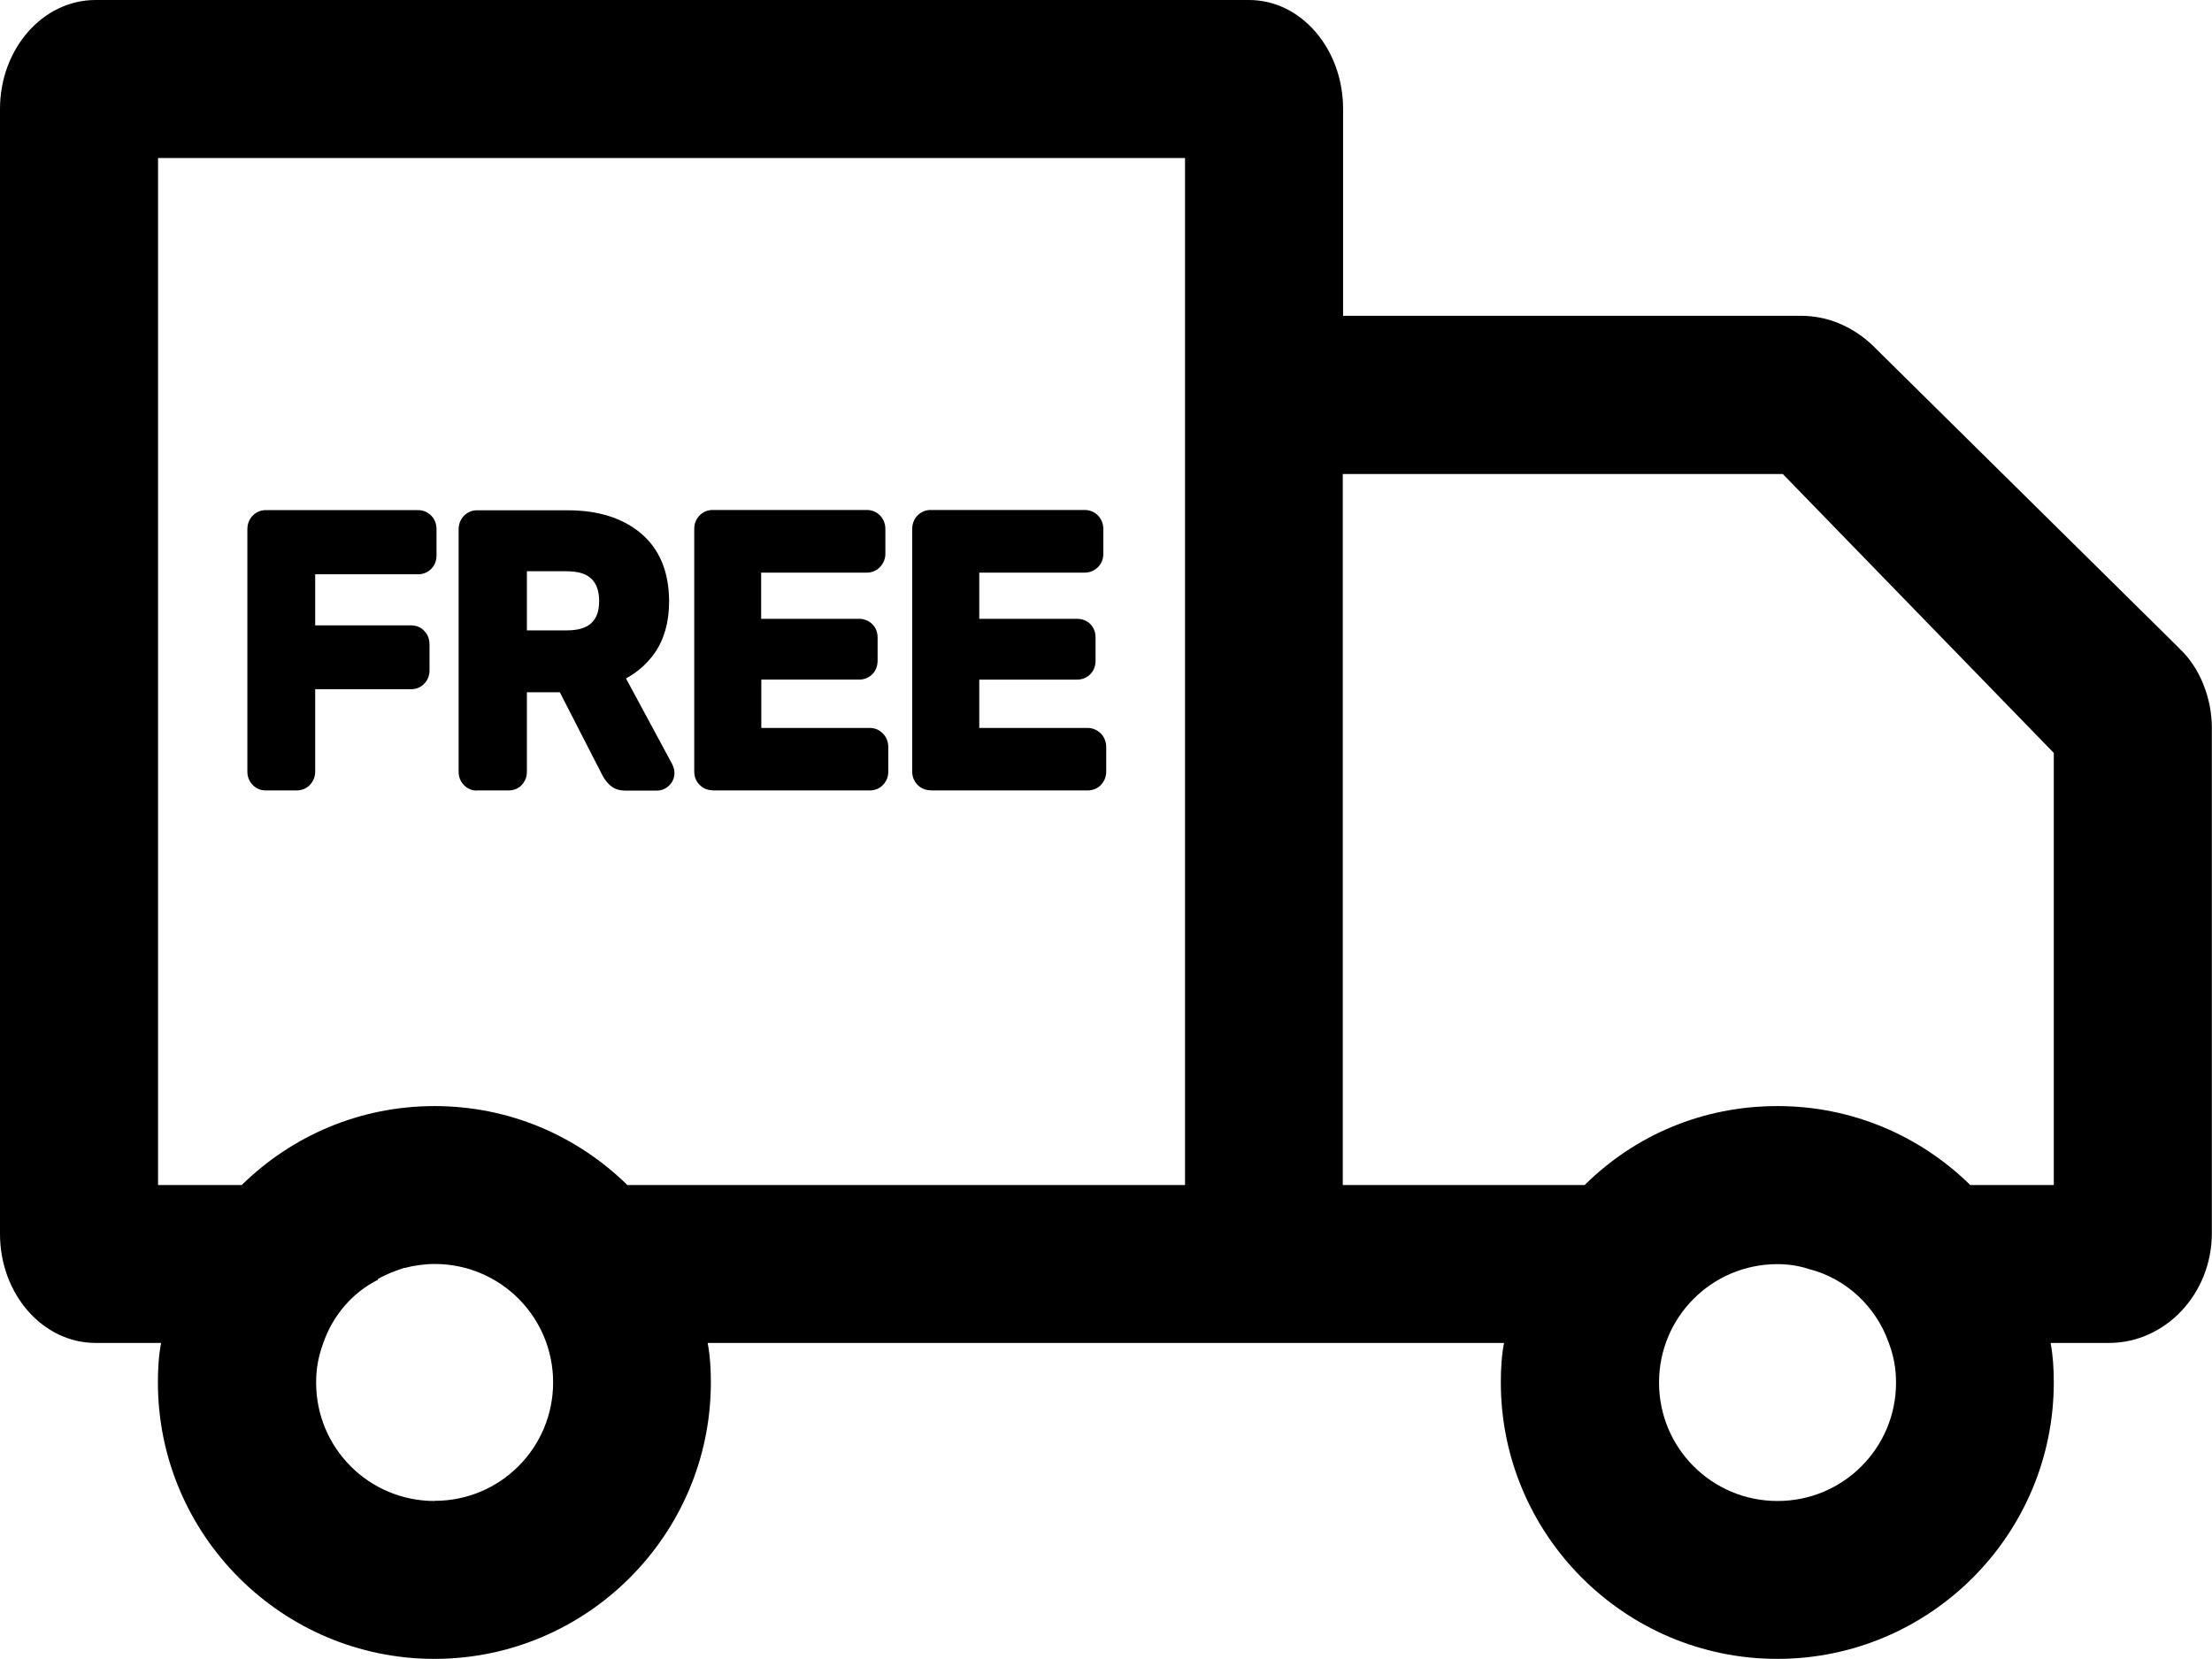
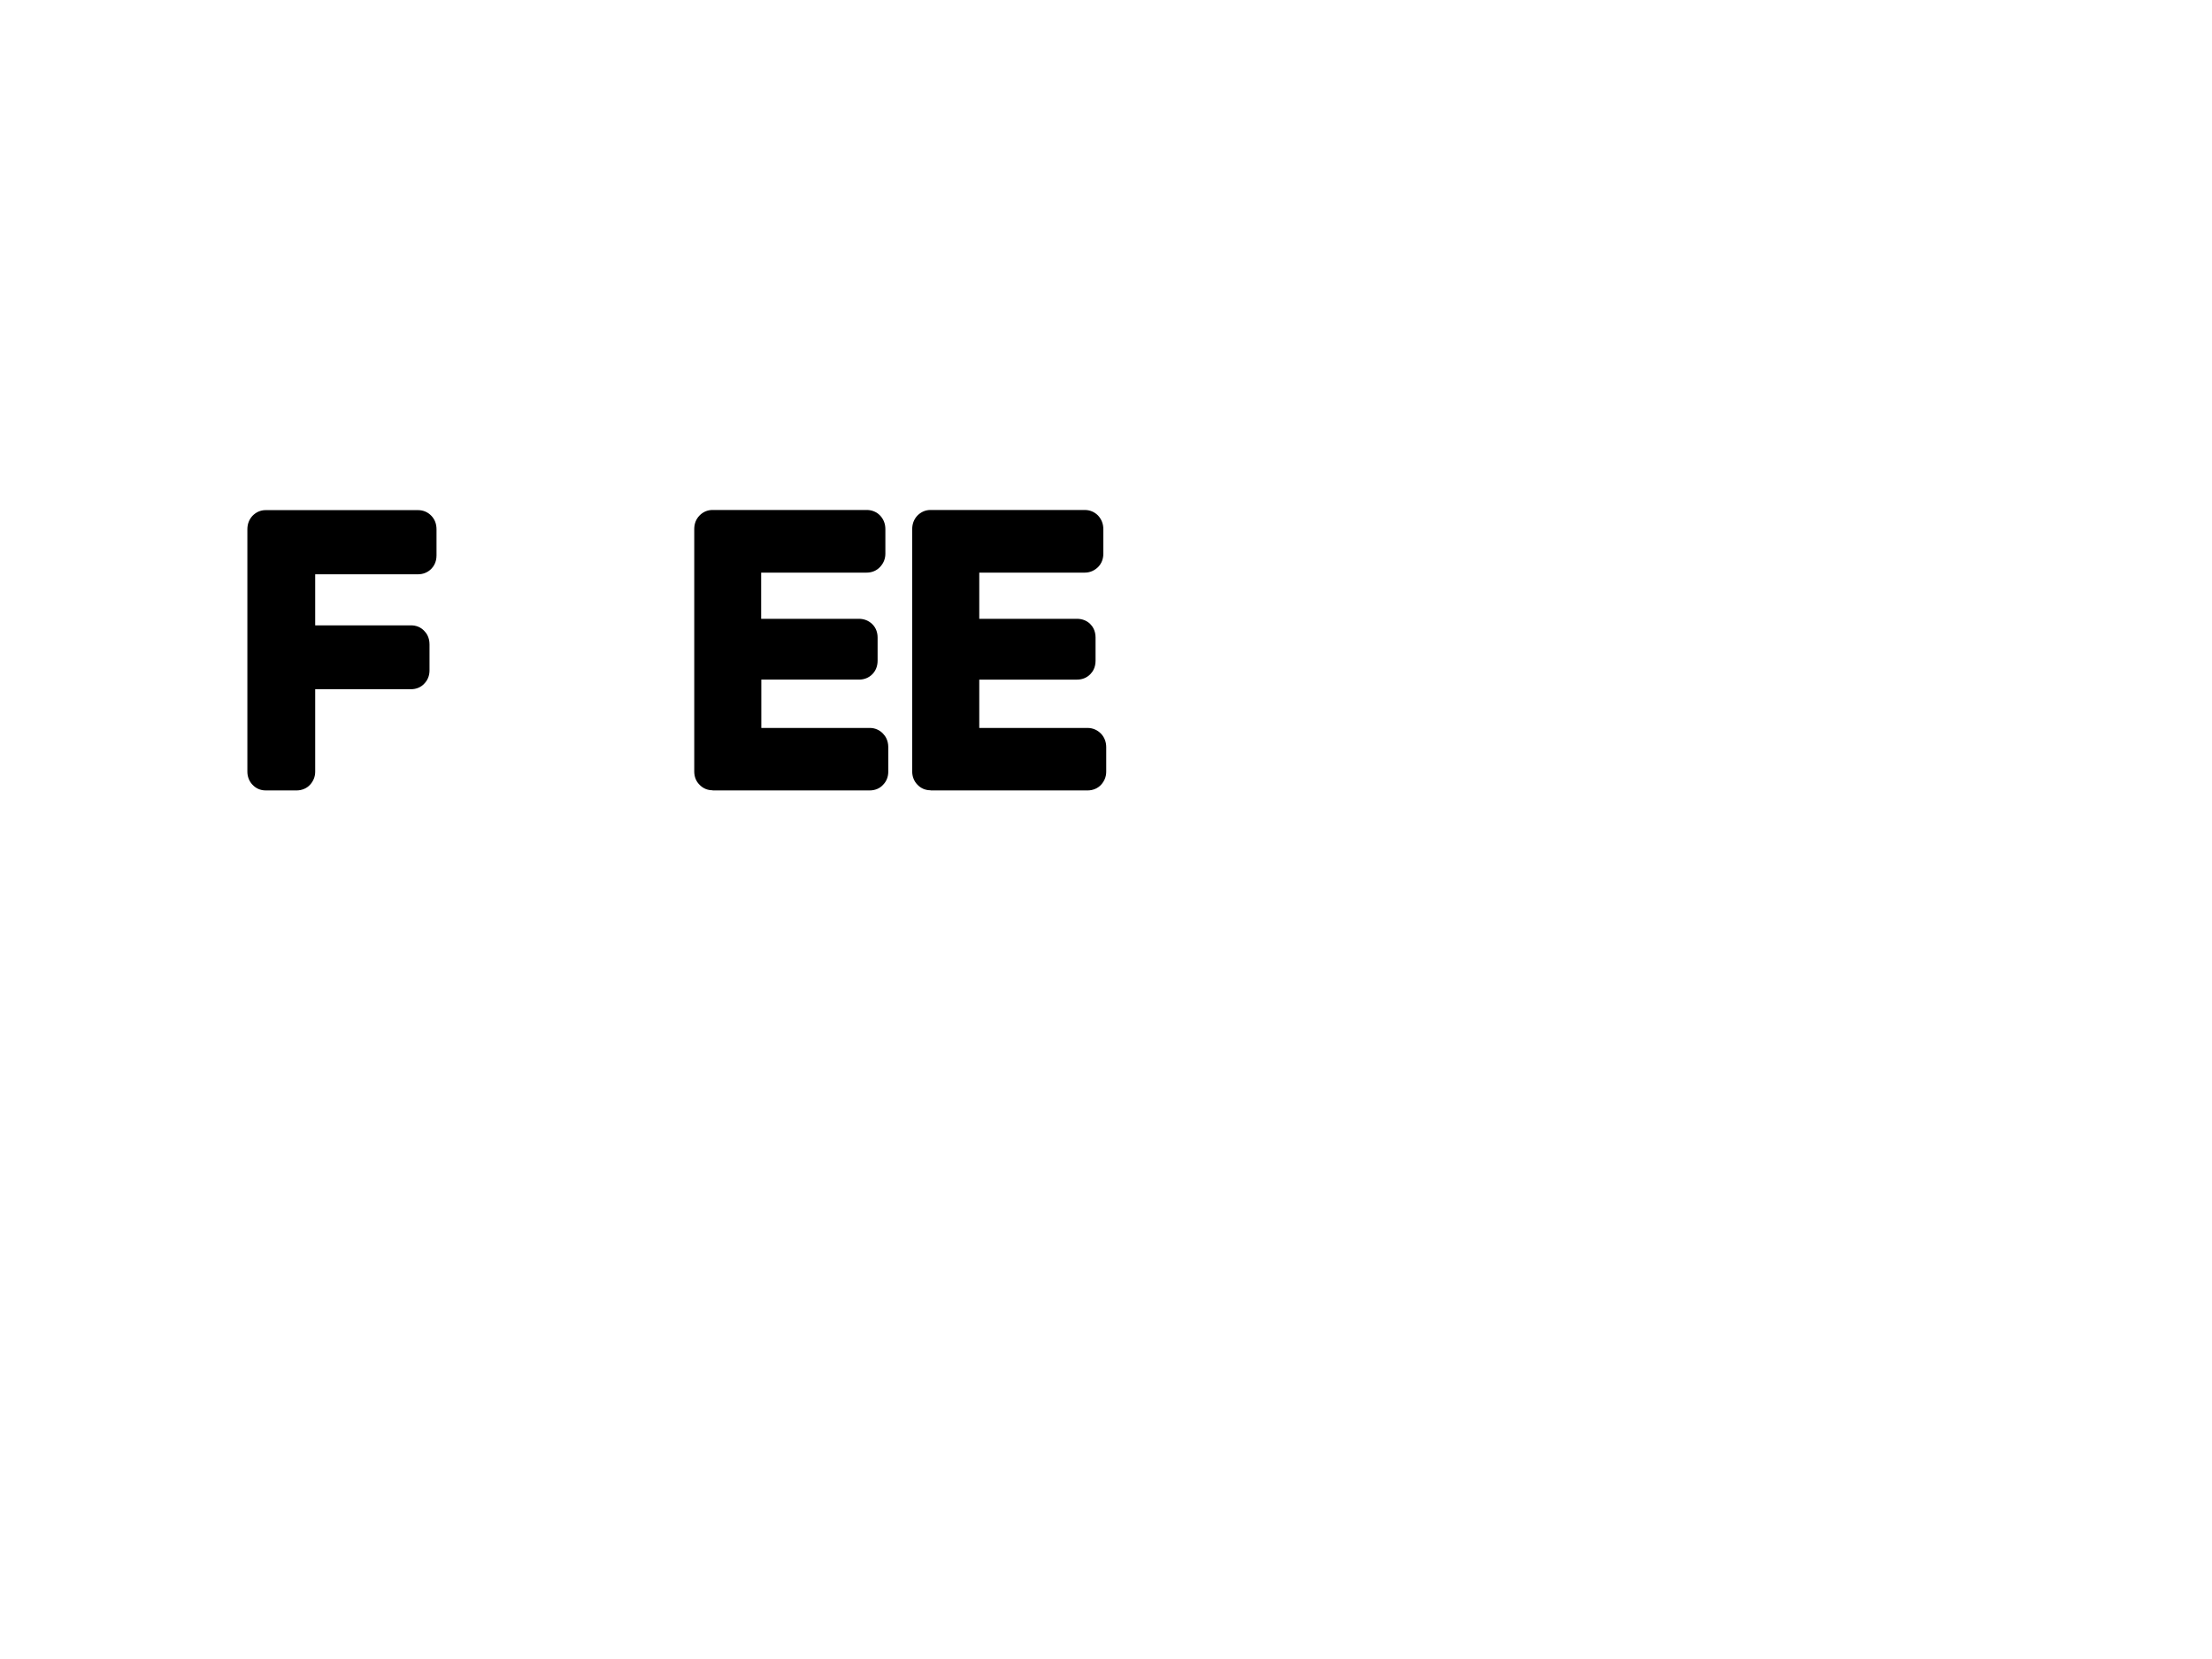
<svg xmlns="http://www.w3.org/2000/svg" id="Layer_2" viewBox="0 0 145.13 108.85">
  <g id="Layer_1-2">
    <path d="m17.44,51.86h2.02c.35,0,.67-.14.88-.37.22-.24.34-.53.34-.86v-5.41h6.28c.35,0,.66-.13.87-.36.23-.23.35-.53.35-.87v-1.71c0-.45-.19-.73-.34-.88-.23-.25-.53-.37-.88-.37h-6.28v-3.35h6.74c.34,0,.63-.12.86-.34.16-.16.36-.44.36-.9v-1.71c0-.35-.11-.65-.34-.89-.23-.24-.53-.37-.88-.37h-9.99c-.33,0-.63.13-.87.38-.22.24-.33.54-.33.88v15.9c0,.33.12.63.33.85.23.25.53.38.87.38Z" />
-     <path d="m31.27,51.86h2.1c.36,0,.68-.14.88-.38.21-.23.32-.52.32-.85v-5.21h2.16l2.79,5.44c.1.2.24.39.43.59.27.28.63.42,1.07.42h2.09c.29,0,.56-.11.79-.33.23-.22.35-.51.35-.83,0-.17-.04-.35-.15-.58l-3.03-5.62c.75-.4,1.38-.96,1.88-1.66.63-.91.95-2.04.95-3.38,0-1.93-.62-3.44-1.84-4.47-1.19-1.01-2.81-1.52-4.81-1.52h-5.96c-.33,0-.63.13-.87.38-.22.24-.33.54-.33.88v15.9c0,.33.12.63.33.85.23.25.53.38.87.38Zm3.3-10.5v-3.88h2.6c.76,0,1.31.17,1.64.5.34.34.5.82.5,1.46s-.16,1.1-.5,1.43-.89.49-1.64.49h-2.6Z" />
    <path d="m46.75,51.86h10.31c.35,0,.66-.13.87-.36.23-.23.35-.53.35-.87v-1.61c0-.44-.19-.73-.34-.88-.23-.25-.54-.38-.88-.38h-7.11v-3.17h6.41c.34,0,.64-.12.87-.35.23-.23.35-.54.35-.89v-1.52c0-.35-.12-.66-.36-.89-.23-.22-.53-.34-.87-.34h-6.41v-3.03h6.92c.35,0,.66-.13.89-.38.22-.24.34-.53.34-.86v-1.61c0-.34-.11-.64-.34-.89-.23-.24-.54-.37-.88-.37h-10.12c-.33,0-.63.13-.86.37-.23.24-.34.54-.34.89v15.9c0,.34.12.64.33.85.23.25.53.38.87.38Z" />
    <path d="m61.05,51.86h10.31c.35,0,.67-.14.88-.37.22-.24.34-.53.34-.86v-1.61c0-.34-.12-.65-.34-.88-.23-.24-.54-.38-.89-.38h-7.1v-3.17h6.41c.33,0,.63-.11.87-.35.16-.16.35-.44.35-.89v-1.52c0-.45-.19-.73-.36-.9-.23-.22-.53-.33-.86-.33h-6.41v-3.03h6.92c.34,0,.64-.13.89-.38.22-.23.33-.53.33-.86v-1.61c0-.34-.11-.64-.35-.9-.24-.24-.54-.36-.87-.36h-10.12c-.33,0-.63.13-.87.38-.22.24-.33.54-.33.88v15.9c0,.33.12.63.33.85.23.25.53.38.87.38Z" />
-     <path d="m143,42.55l-20.21-19.96c-1.3-1.19-2.9-1.87-4.61-1.87h-30.06V7.15c0-3.94-2.75-7.15-6.17-7.15H6.27C2.8,0,0,3.21,0,7.15v73.81c0,3.94,2.8,7.15,6.27,7.15h4.3c-.16.83-.21,1.71-.21,2.59,0,10,8.14,18.14,18.14,18.14s18.14-8.14,18.14-18.14c0-.88-.05-1.76-.21-2.59h52.25c-.16.83-.21,1.71-.21,2.59,0,10,8.14,18.14,18.14,18.14s18.14-8.14,18.14-18.14c0-.88-.05-1.76-.21-2.59h3.84c3.68,0,6.74-3.21,6.74-7.2v-33.17c0-1.92-.78-3.94-2.12-5.18ZM28.51,98.48c-4.3,0-7.77-3.47-7.77-7.77,0-.93.16-1.76.47-2.59.62-1.81,1.92-3.32,3.58-4.15v-.05c.52-.31,1.09-.52,1.71-.73h.05c.62-.16,1.3-.26,1.97-.26,4.3,0,7.77,3.47,7.77,7.77s-3.47,7.77-7.77,7.77ZM77.75,27.94v49.81h-36.59c-3.27-3.21-7.72-5.18-12.65-5.18s-9.38,1.97-12.65,5.18h-5.49V10.37h67.38v17.57Zm38.87,70.54c-4.3,0-7.77-3.47-7.77-7.77s3.47-7.77,7.77-7.77c.67,0,1.4.1,2.02.31,2.49.62,4.46,2.49,5.29,4.87.31.83.47,1.66.47,2.59,0,4.3-3.47,7.77-7.77,7.77Zm18.14-20.73h-5.49c-3.27-3.21-7.72-5.18-12.65-5.18s-9.33,1.92-12.6,5.13c-.02.02-.03.04-.05.05h-15.87V31.1h28.87l17.78,18.3v28.35Z" />
  </g>
</svg>